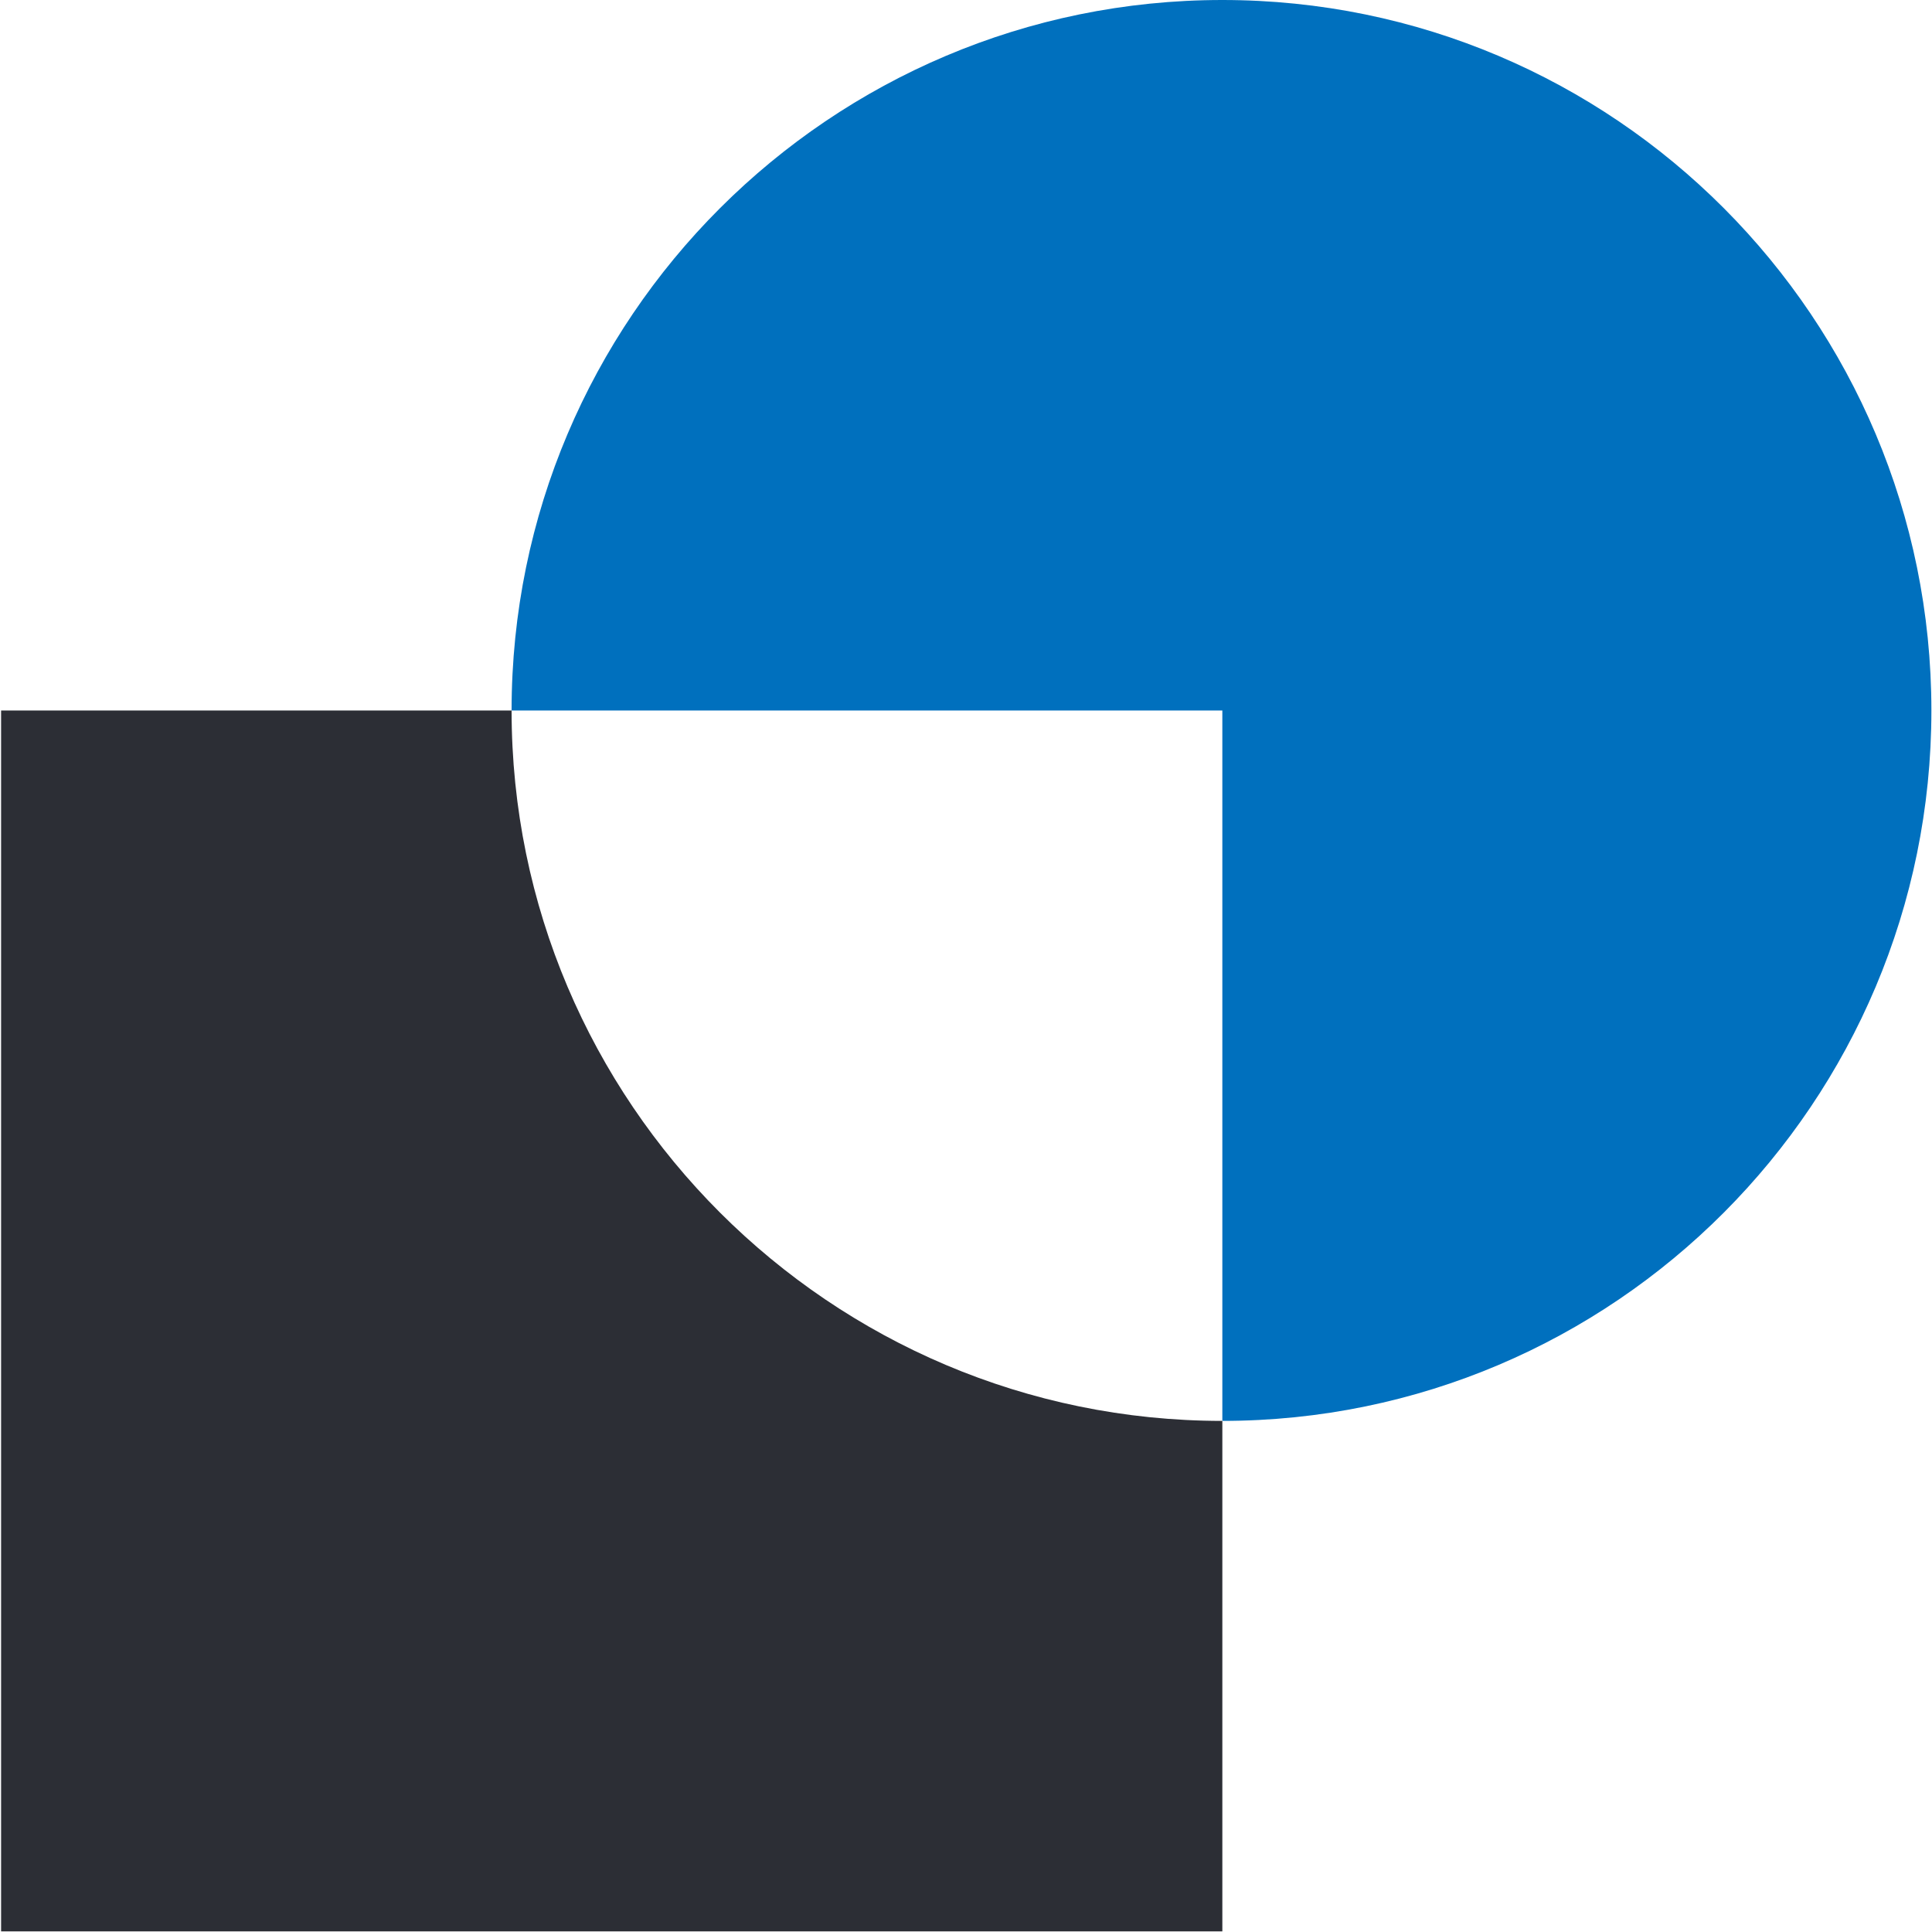
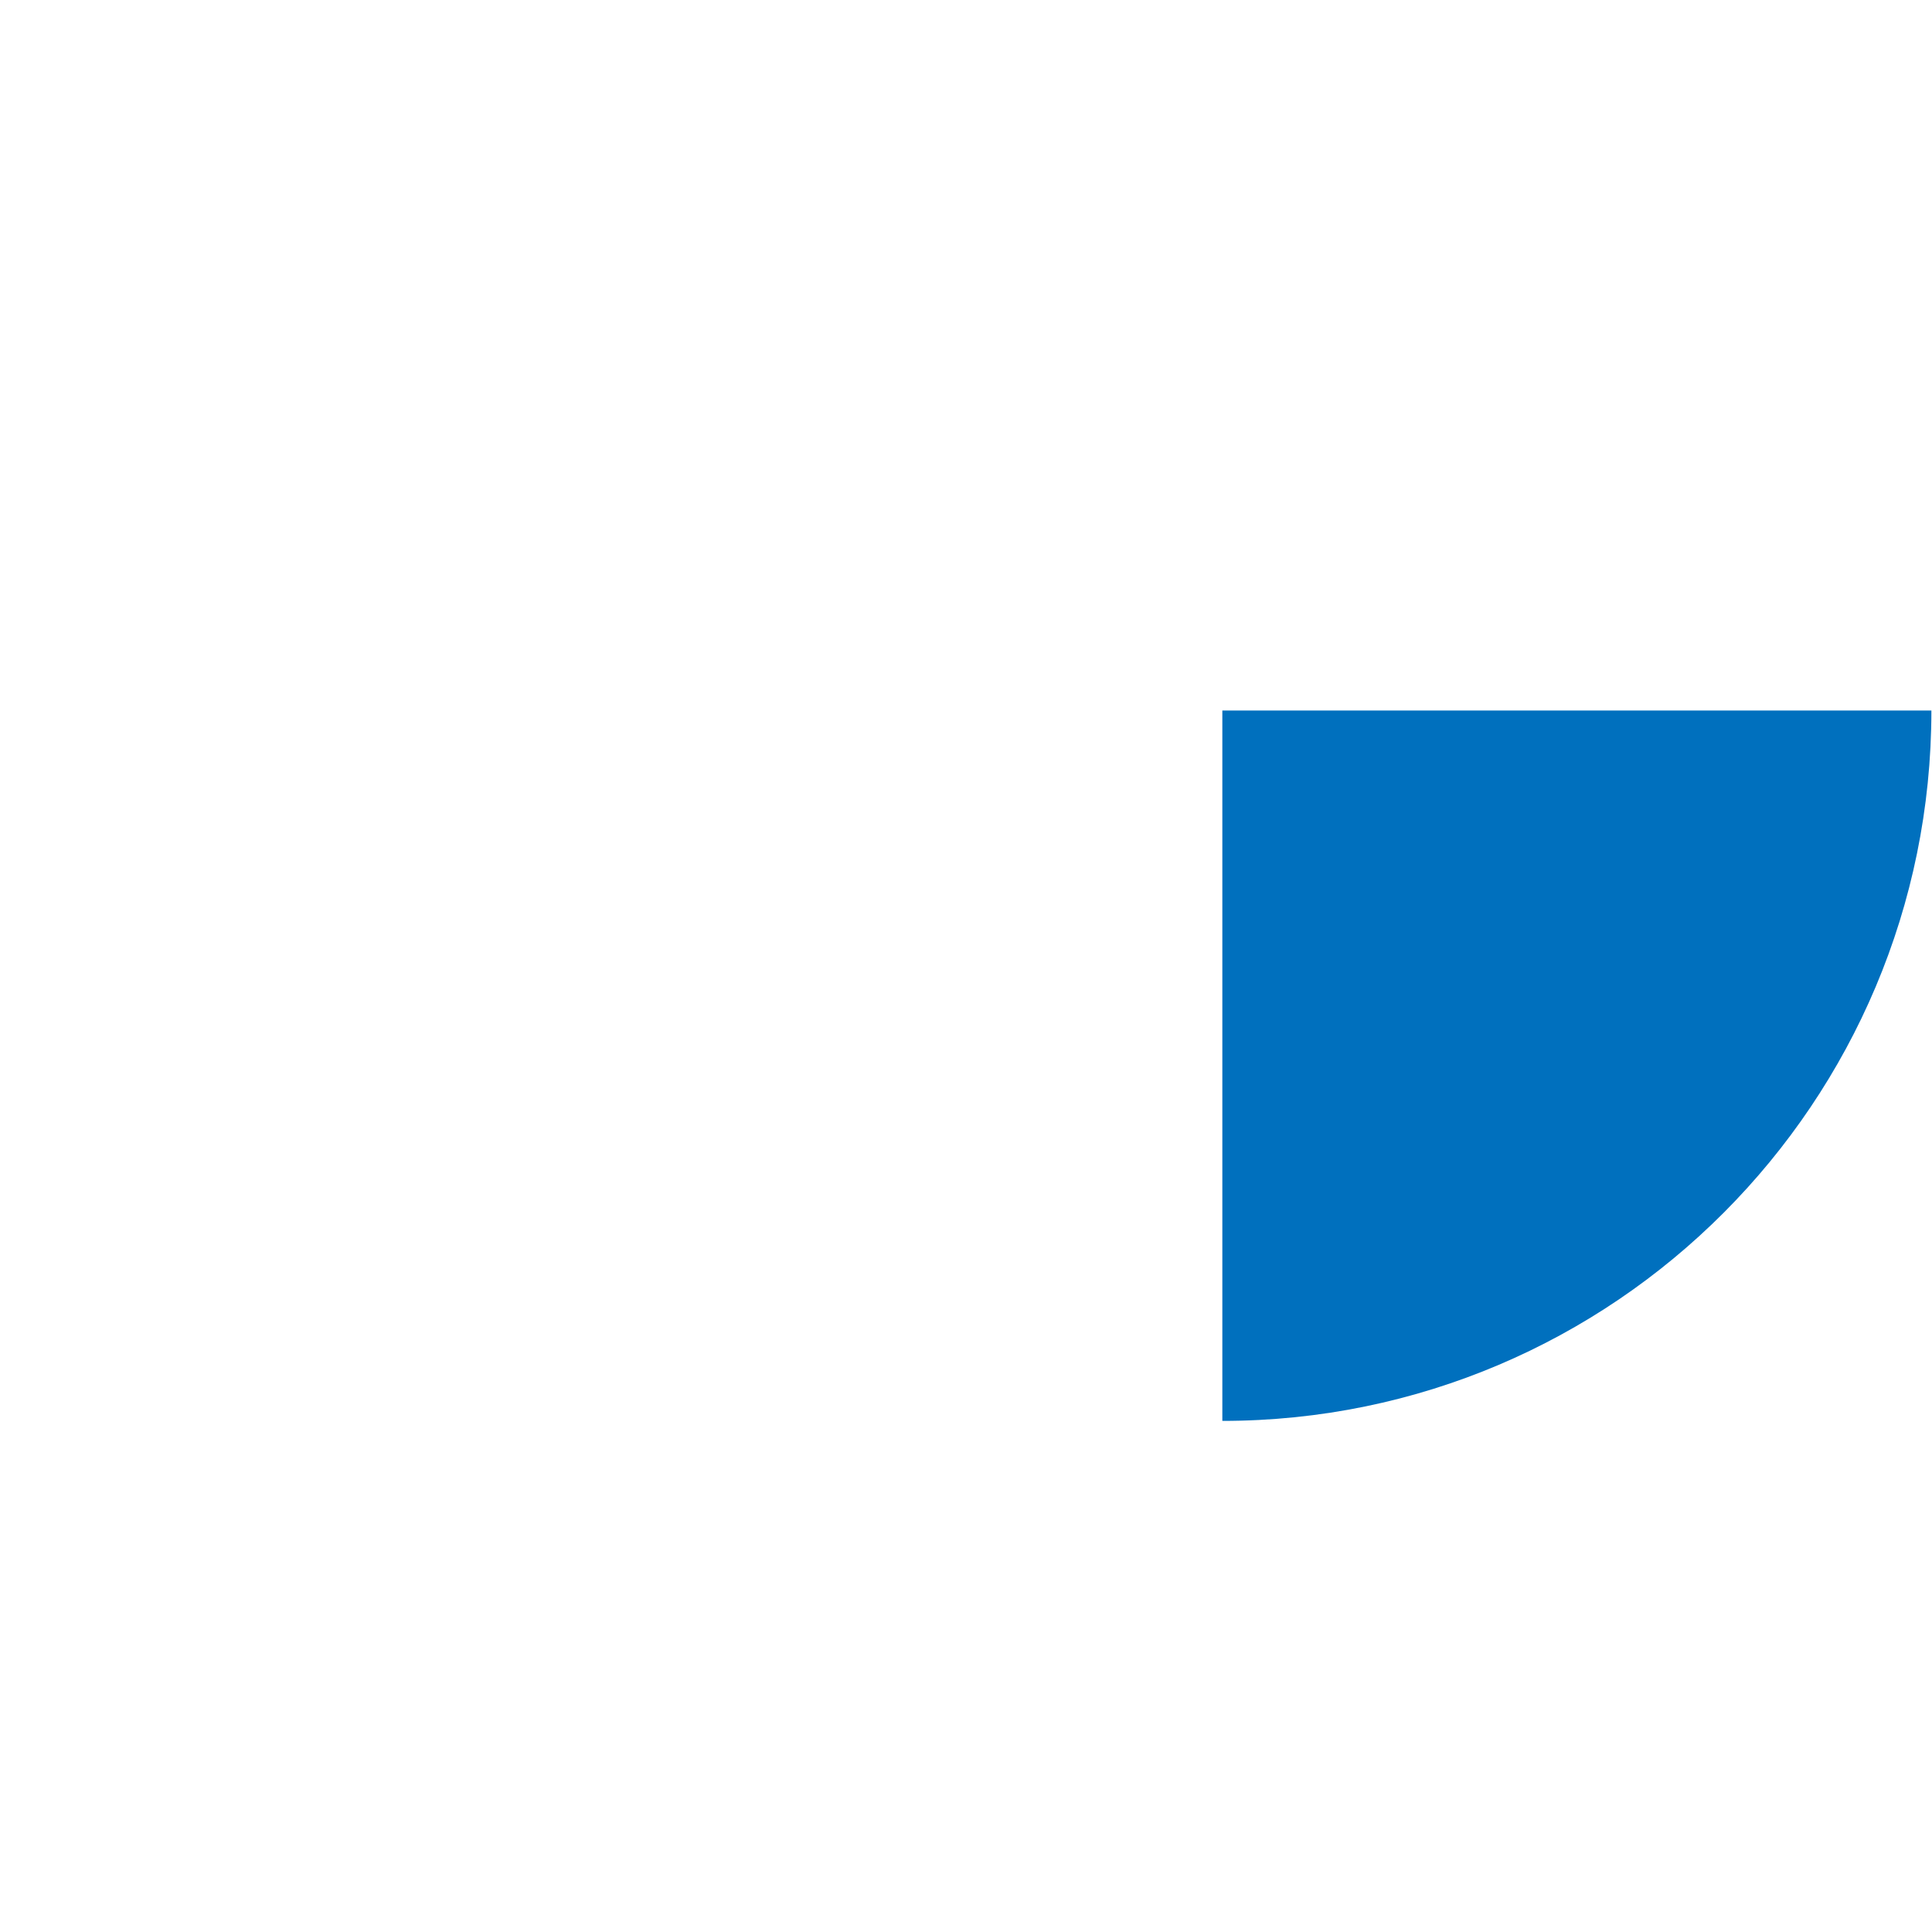
<svg xmlns="http://www.w3.org/2000/svg" version="1.2" viewBox="0 0 1588 1588" width="1588" height="1588">
  <title>CCL-B</title>
  <style>
		.s0 { fill: #2c2e35 } 
		.s1 { fill: #0070be } 
	</style>
-   <path id="Path 4" class="s0" d="m1004.7 1167.9v419.6h-1003.8v-1003.5h419.6c0 321.9 262 583.9 584.2 583.9z" />
-   <path id="Path 5" class="s1" d="m1587.5 584c0 321.9-260.6 583.9-582.8 583.9v-583.9h-584.2c0-322.3 262-584 584.2-584 322.2 0 582.8 261.7 582.8 584z" />
+   <path id="Path 5" class="s1" d="m1587.5 584c0 321.9-260.6 583.9-582.8 583.9v-583.9h-584.2z" />
</svg>